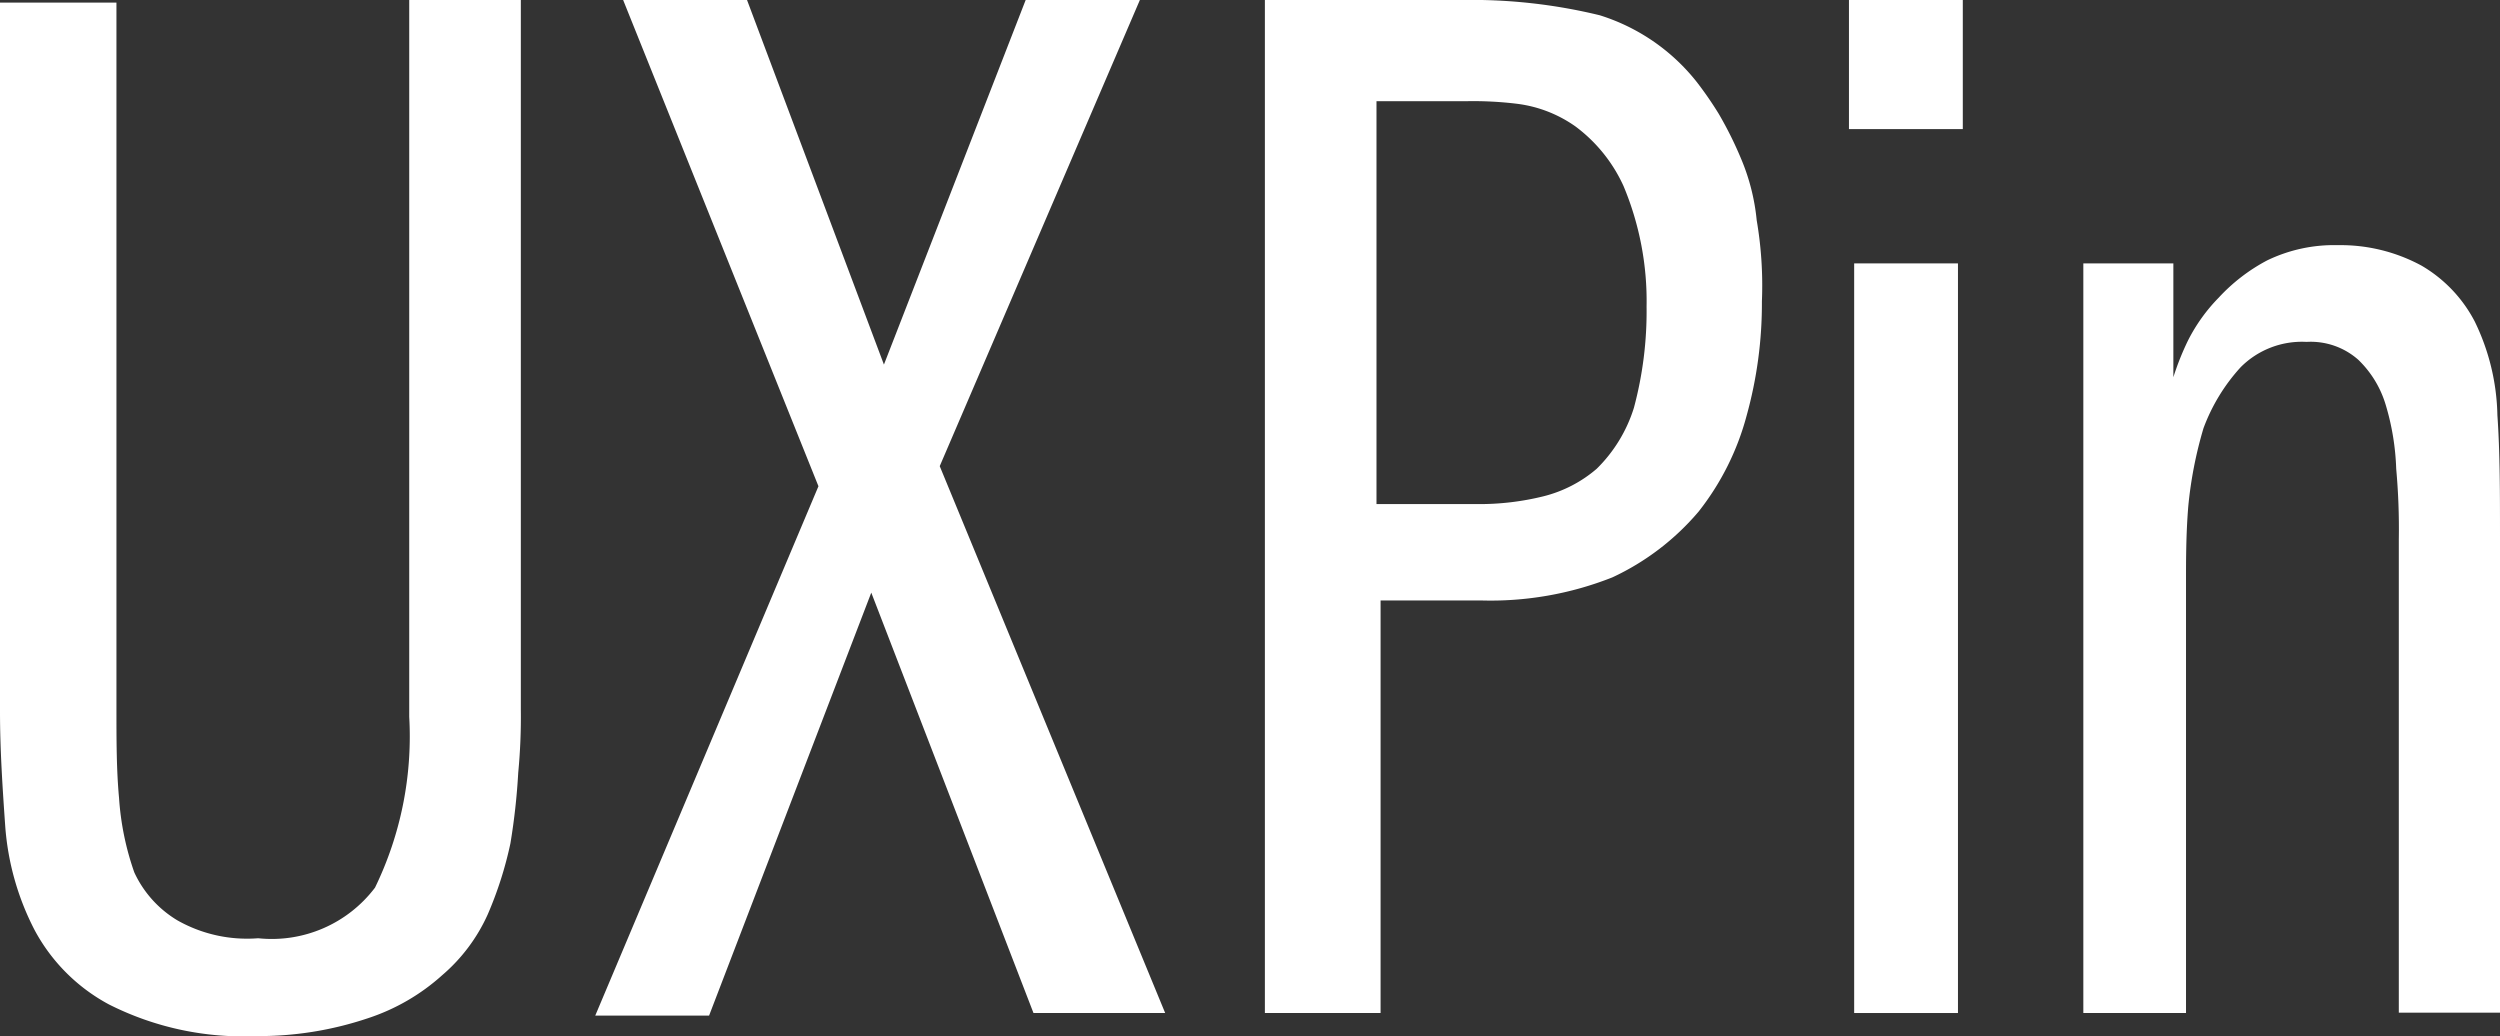
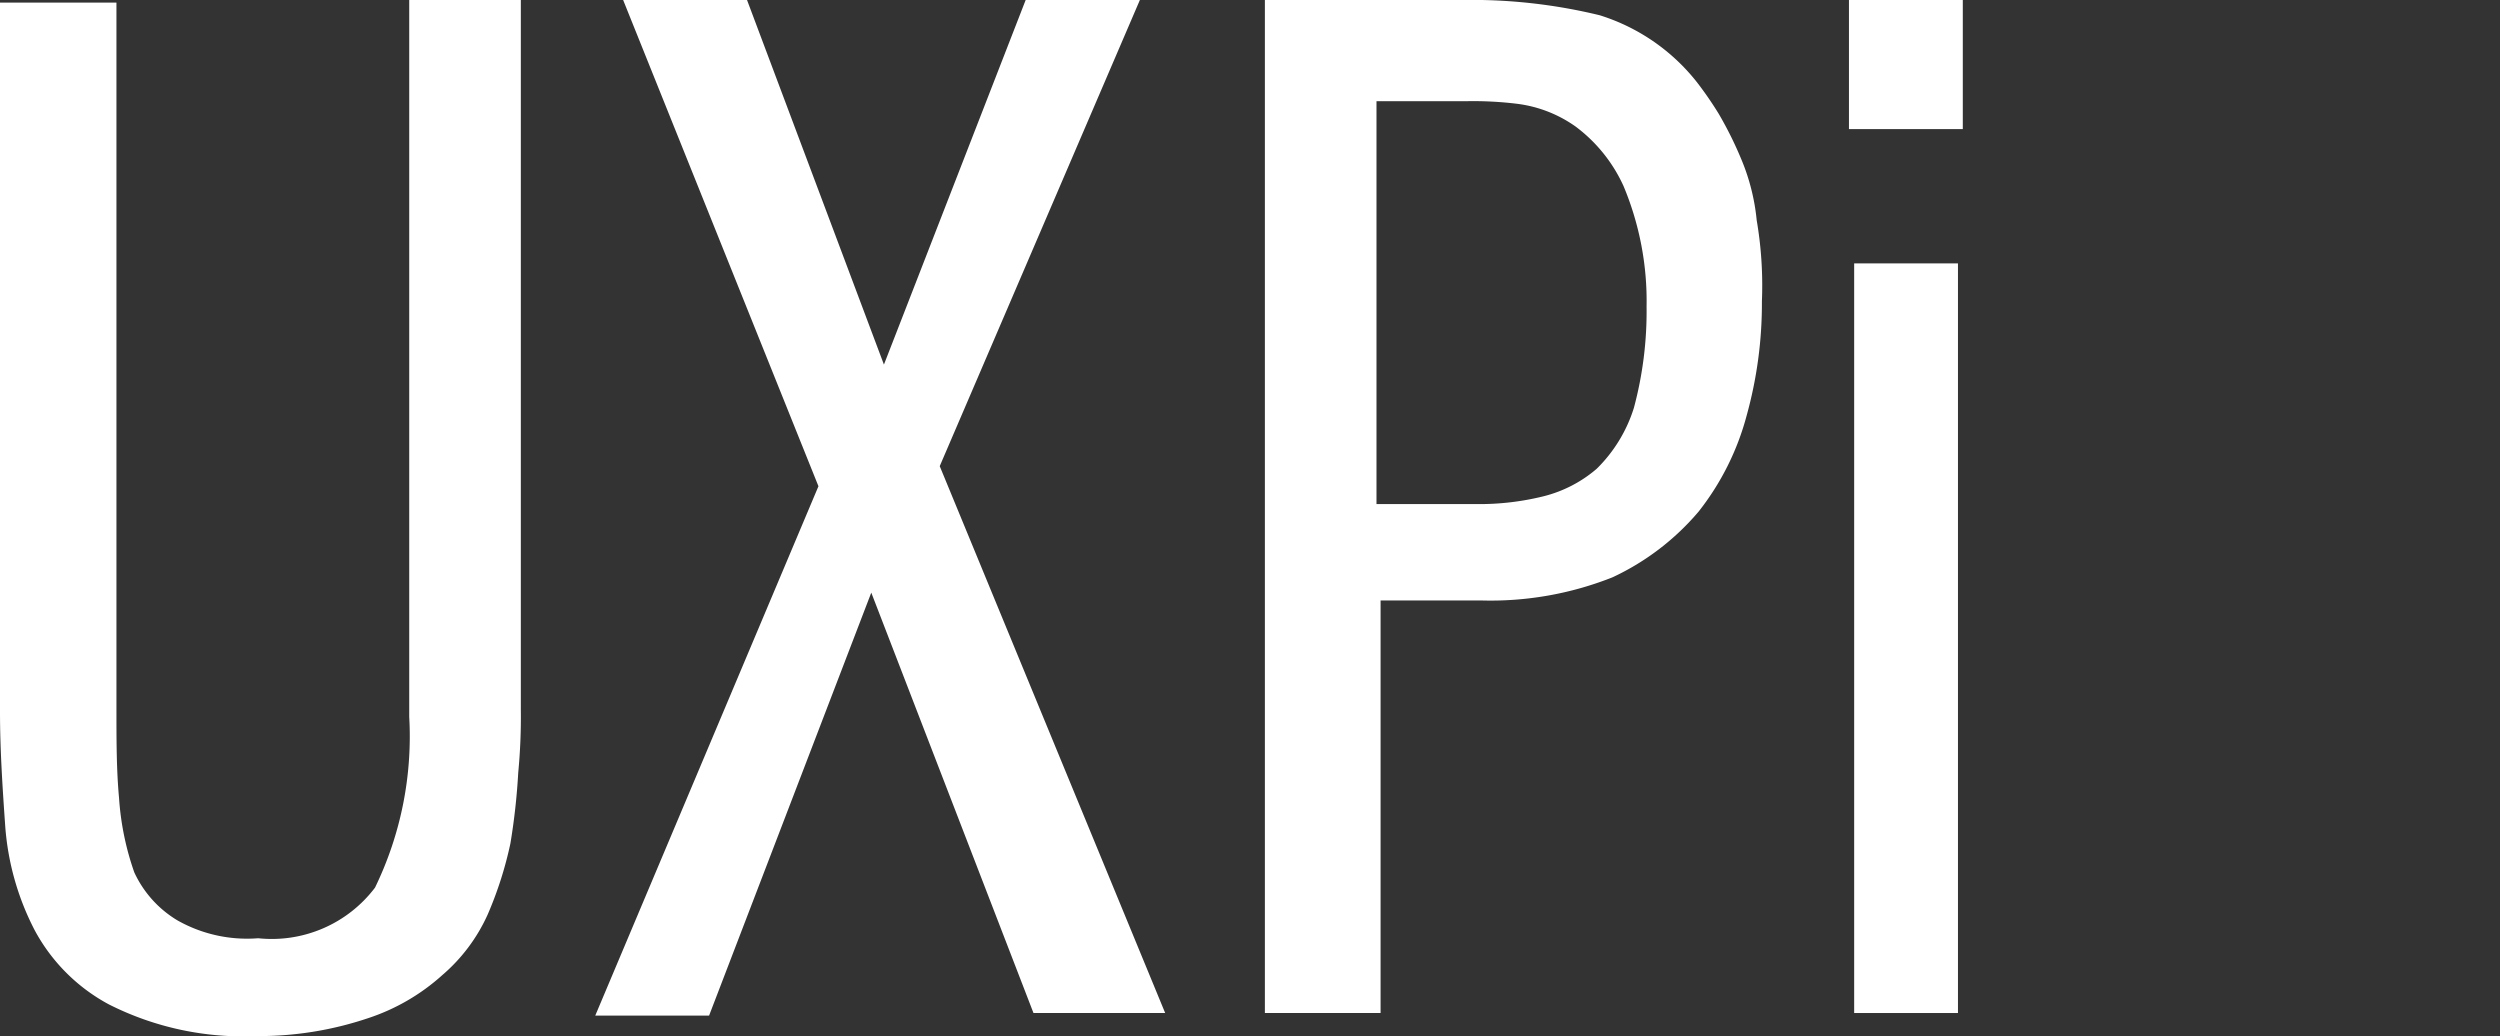
<svg xmlns="http://www.w3.org/2000/svg" viewBox="0 0 67.2 27.85">
  <rect x="0" y="0" width="67.2" height="27.85" fill="#333333" stroke="none" />
  <defs>
    <style>.cls-1{fill:#fff;}</style>
  </defs>
  <g id="Layer_2" data-name="Layer 2">
    <g id="Layer_1-2" data-name="Layer 1">
      <path class="cls-1" d="M3.13,0V19.06c0,.82,0,1.64.07,2.39a7.51,7.51,0,0,0,.41,2,2.94,2.94,0,0,0,1.16,1.29,3.8,3.8,0,0,0,2.17.48,3.48,3.48,0,0,0,3.14-1.36A9.3,9.3,0,0,0,11,19.27V0h3V19.06a15.79,15.79,0,0,1-.07,1.71,17.52,17.52,0,0,1-.21,1.9,10.07,10.07,0,0,1-.61,1.91,4.66,4.66,0,0,1-1.22,1.63,5.58,5.58,0,0,1-2,1.16,9.21,9.21,0,0,1-3,.48A8,8,0,0,1,2.93,27a4.88,4.88,0,0,1-2-2A7.2,7.2,0,0,1,.14,22.2c-.07-1-.14-2.05-.14-3.07V.07H3.13Z" />
      <path class="cls-1" d="M16.75,0h3.33l3.68,9.8L27.57,0h3.07L25.26,12.53l6.06,14.7H27.78l-4.36-11.3L19.06,27.3H16l6-14.23Z" />
      <path class="cls-1" d="M34,0h5.31A14.54,14.54,0,0,1,43,.41a5.36,5.36,0,0,1,2.59,1.77,9.58,9.58,0,0,1,.61.88,10.07,10.07,0,0,1,.61,1.23,5.64,5.64,0,0,1,.41,1.63,10.41,10.41,0,0,1,.14,2.18,11.27,11.27,0,0,1-.41,3.07,7.12,7.12,0,0,1-1.29,2.58,6.79,6.79,0,0,1-2.32,1.77,8.88,8.88,0,0,1-3.54.62H37.11V27.23H34Zm5.72,13.55a7.16,7.16,0,0,0,1.77-.21,3.49,3.49,0,0,0,1.43-.74,3.94,3.94,0,0,0,1-1.64,10,10,0,0,0,.34-2.72A8,8,0,0,0,43.64,5,4.12,4.12,0,0,0,42.35,3.4a3.46,3.46,0,0,0-1.57-.61,9.74,9.74,0,0,0-1.36-.07H37V13.55Z" />
-       <path class="cls-1" d="M52.76,0V3.47H49.7V0ZM49.84,7.08h2.79V27.23H49.84Z" />
-       <path class="cls-1" d="M55.83,7.08h2.59v3.06a7.22,7.22,0,0,1,.4-1A4.62,4.62,0,0,1,59.64,8a4.86,4.86,0,0,1,1.3-1,4.13,4.13,0,0,1,1.9-.41,4.56,4.56,0,0,1,2.25.55,3.73,3.73,0,0,1,1.43,1.5,6,6,0,0,1,.61,2.52c.07,1,.07,2.11.07,3.26v12.8H64.48V14.5a17.88,17.88,0,0,0-.07-1.9,6.72,6.72,0,0,0-.28-1.71,2.79,2.79,0,0,0-.74-1.22A1.93,1.93,0,0,0,62,9.19a2.32,2.32,0,0,0-1.77.68,5,5,0,0,0-1,1.64,11,11,0,0,0-.41,2.11c-.06.75-.06,1.43-.06,2V27.23H56V7.08Z" />
+       <path class="cls-1" d="M52.76,0V3.47H49.7V0ZM49.84,7.08h2.79V27.23H49.84" />
    </g>
  </g>
</svg>